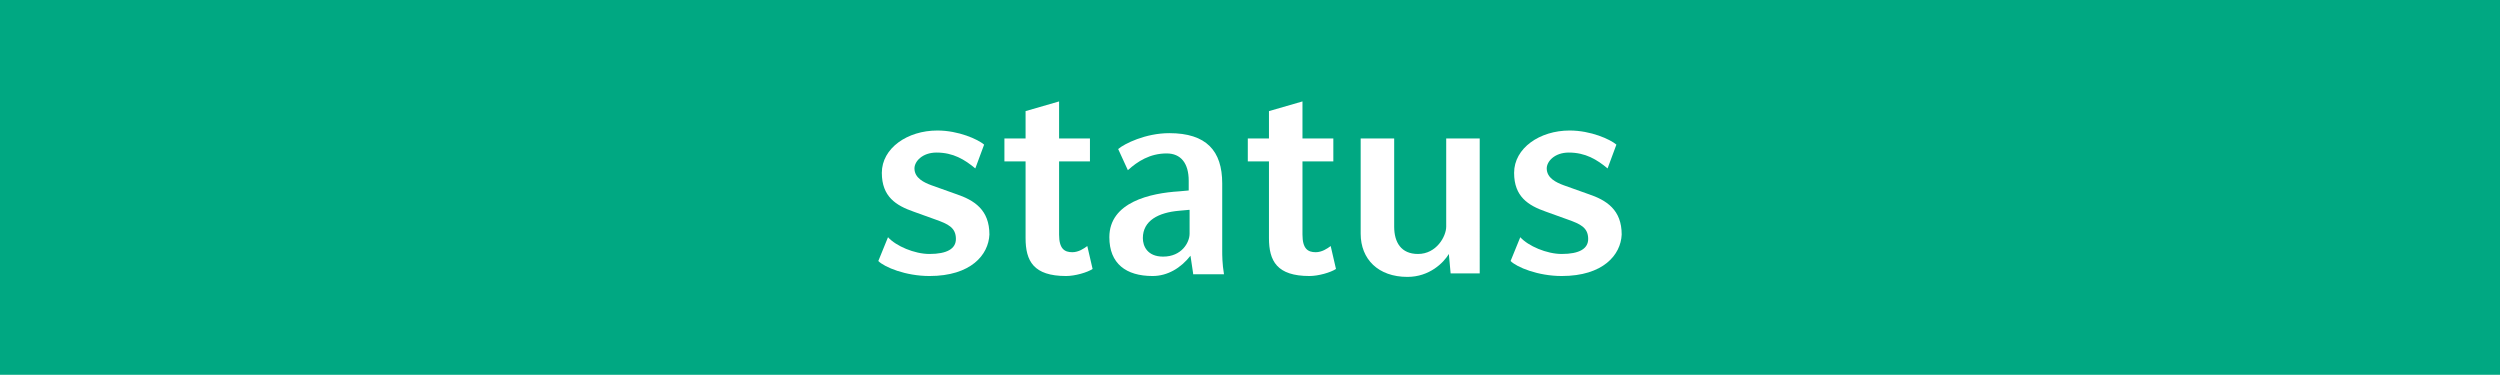
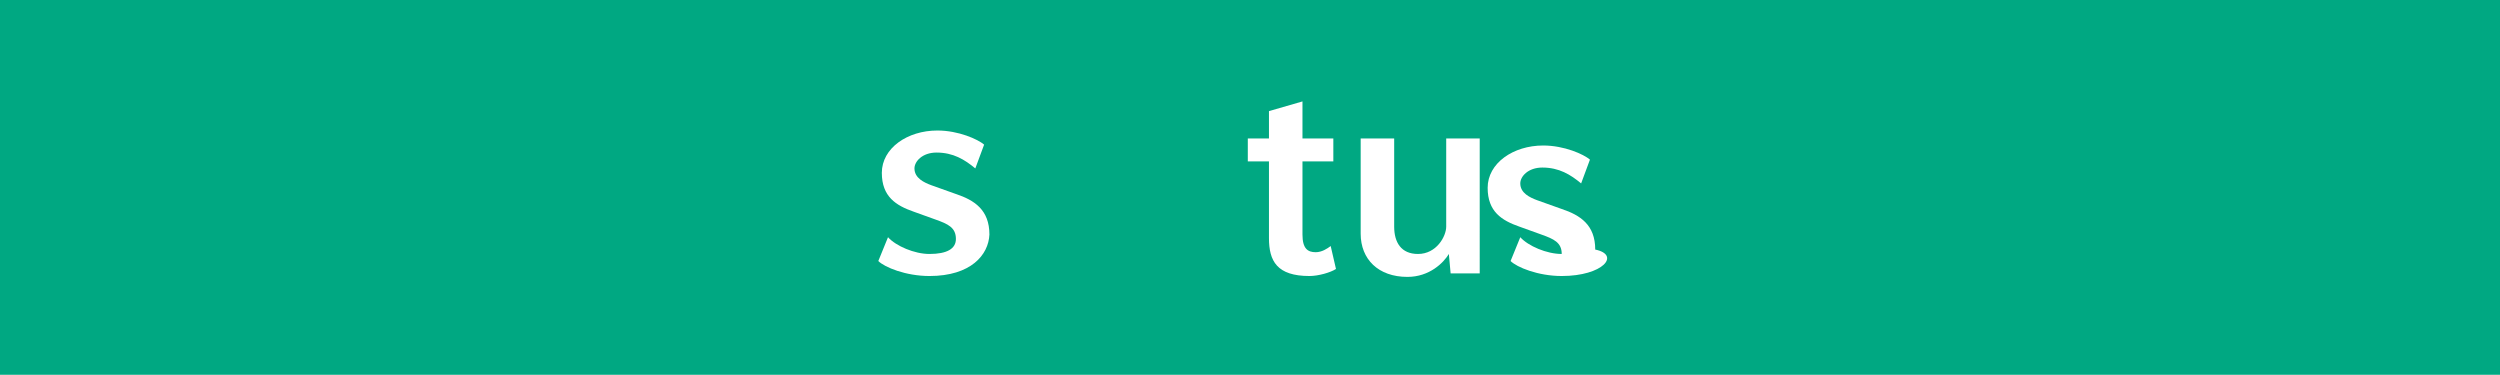
<svg xmlns="http://www.w3.org/2000/svg" version="1.1" id="Ebene_1" x="0px" y="0px" viewBox="0 0 283.5 42.5" style="enable-background:new 0 0 283.5 42.5;" xml:space="preserve">
  <style type="text/css">
	.st0{fill:#00A882;}
	.st1{fill:#FFFFFF;}
</style>
  <g>
    <rect id="_x38_0-0-60-0" x="-4.2" y="-3.6" class="st0" width="291.8" height="49.7" />
    <g id="status_verlag_1_">
      <path class="st1" d="M105.4,31.3c-2.7,0-5.1-1-5.8-1.7l1.1-2.7c0.9,1,3,1.9,4.7,1.9c2,0,3-0.6,3-1.7c0-1.3-0.9-1.7-2.3-2.2    l-2.5-0.9c-2-0.7-3.6-1.7-3.6-4.4c0-2.8,2.9-4.8,6.3-4.8c2.4,0,4.6,1,5.3,1.6l-1,2.7c-1.2-1-2.5-1.8-4.4-1.8c-1.6,0-2.5,1-2.5,1.8    c0,1.1,1.1,1.6,1.9,1.9l2.8,1c2.1,0.7,3.8,1.8,3.8,4.6C112.1,28.9,110.1,31.3,105.4,31.3z" />
-       <path class="st1" d="M123.9,30.5c-0.6,0.4-2,0.8-3,0.8c-3.7,0-4.6-1.7-4.6-4.3v-8.7h-2.4v-2.6h2.4v-3.1l3.8-1.1v4.2h3.5v2.6h-3.5    v8.3c0,1.6,0.6,2,1.5,2c0.7,0,1.3-0.4,1.7-0.7L123.9,30.5z" />
-       <path class="st1" d="M135.3,31L135,29c-1.1,1.4-2.6,2.3-4.3,2.3c-3,0-4.9-1.4-4.9-4.4c0-4,4.7-5,7.9-5.2l1.1-0.1v-1.1    c0-2-0.9-3.1-2.5-3.1c-1.9,0-3.3,0.9-4.4,1.9l-1.1-2.4c0.7-0.6,3.1-1.8,5.8-1.8c4.2,0,6,2,6,5.7v7.7c0,0.4,0,1.4,0.2,2.6H135.3z     M134.8,23.8l-1.1,0.1c-2.3,0.2-4.1,1.1-4.1,3.1c0,0.9,0.5,2.1,2.3,2.1c2.1,0,3-1.6,3-2.6V23.8z" />
      <path class="st1" d="M151.5,30.5c-0.6,0.4-2,0.8-3,0.8c-3.7,0-4.6-1.7-4.6-4.3v-8.7h-2.4v-2.6h2.4v-3.1l3.8-1.1v4.2h3.5v2.6h-3.5    v8.3c0,1.6,0.6,2,1.5,2c0.7,0,1.3-0.4,1.7-0.7L151.5,30.5z" />
      <path class="st1" d="M164.5,31l-0.2-2.2c-0.6,1-2.2,2.6-4.7,2.6c-3.3,0-5.3-2-5.3-4.9V15.7h3.8v10c0,1.8,0.8,3.1,2.7,3.1    c2.1,0,3.2-2,3.2-3.1v-10h3.8V31H164.5z" />
-       <path class="st1" d="M177.1,31.3c-2.7,0-5.1-1-5.8-1.7l1.1-2.7c0.9,1,3,1.9,4.7,1.9c2,0,3-0.6,3-1.7c0-1.3-0.9-1.7-2.3-2.2    l-2.5-0.9c-2-0.7-3.6-1.7-3.6-4.4c0-2.8,2.9-4.8,6.3-4.8c2.4,0,4.6,1,5.3,1.6l-1,2.7c-1.2-1-2.5-1.8-4.4-1.8c-1.6,0-2.5,1-2.5,1.8    c0,1.1,1.1,1.6,1.9,1.9l2.8,1c2.1,0.7,3.8,1.8,3.8,4.6C183.8,28.9,181.8,31.3,177.1,31.3z" />
+       <path class="st1" d="M177.1,31.3c-2.7,0-5.1-1-5.8-1.7l1.1-2.7c0.9,1,3,1.9,4.7,1.9c0-1.3-0.9-1.7-2.3-2.2    l-2.5-0.9c-2-0.7-3.6-1.7-3.6-4.4c0-2.8,2.9-4.8,6.3-4.8c2.4,0,4.6,1,5.3,1.6l-1,2.7c-1.2-1-2.5-1.8-4.4-1.8c-1.6,0-2.5,1-2.5,1.8    c0,1.1,1.1,1.6,1.9,1.9l2.8,1c2.1,0.7,3.8,1.8,3.8,4.6C183.8,28.9,181.8,31.3,177.1,31.3z" />
    </g>
  </g>
  <title>Dr_Cantz_sche</title>
</svg>